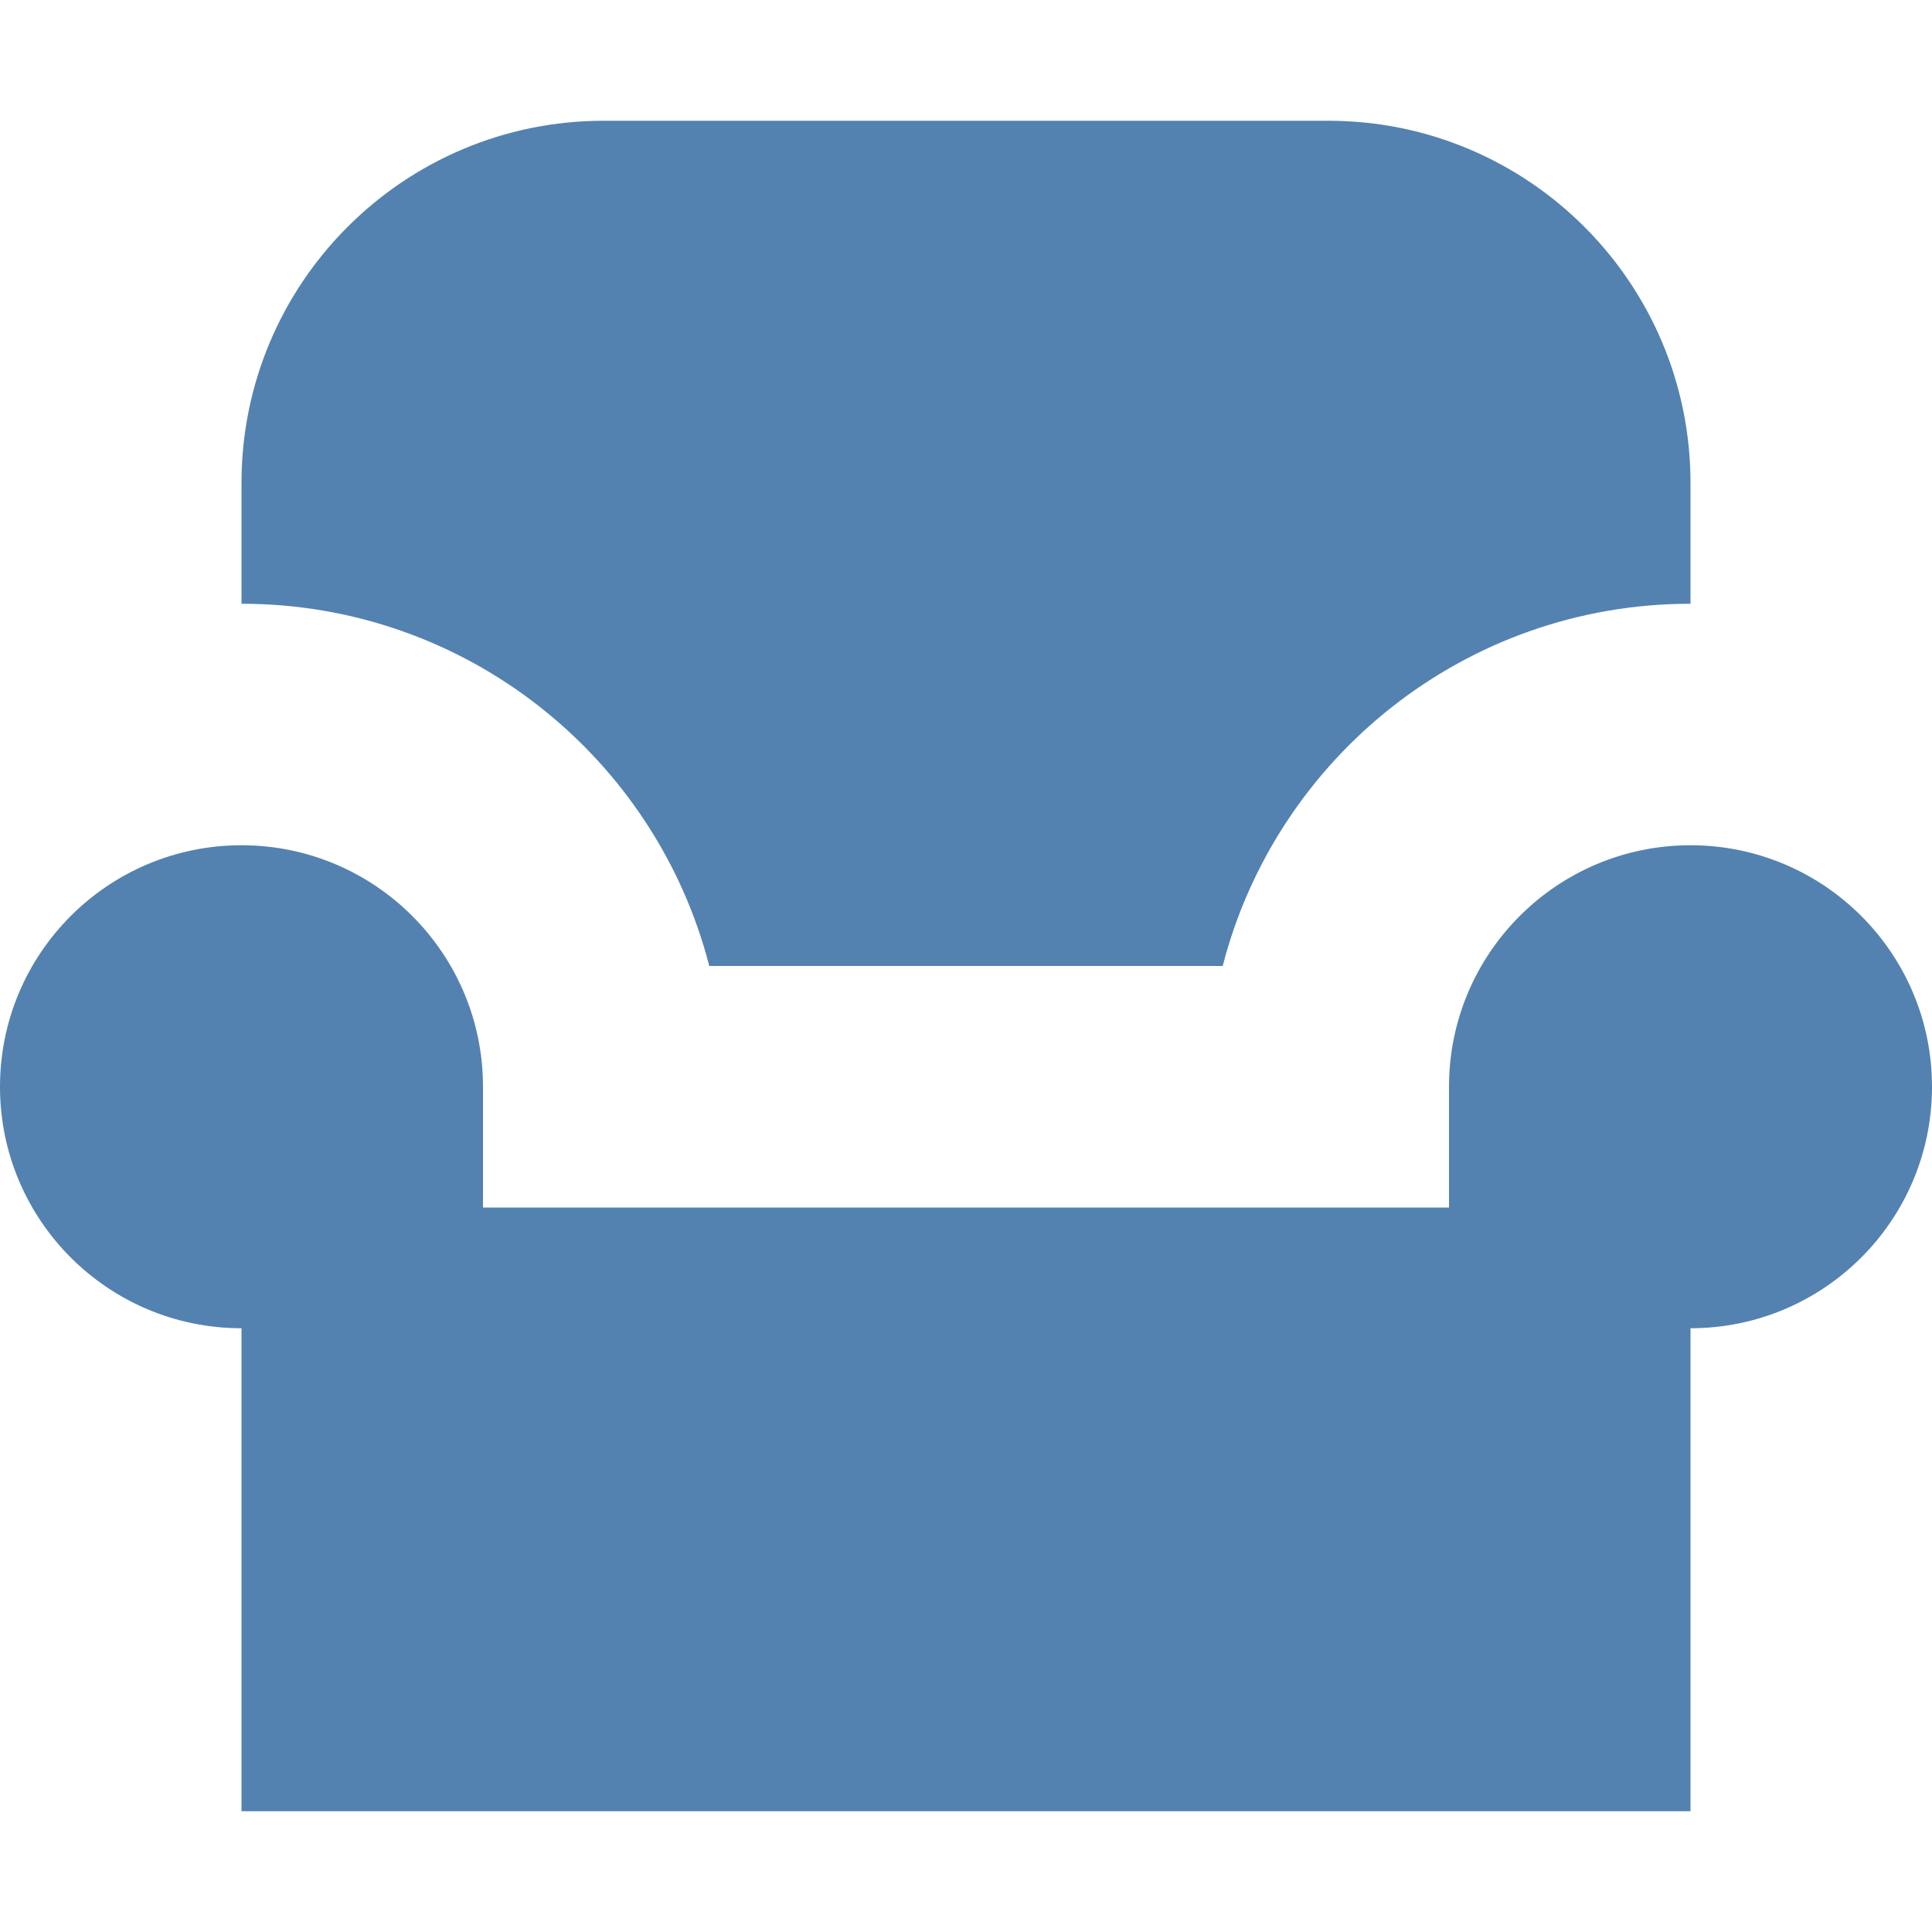
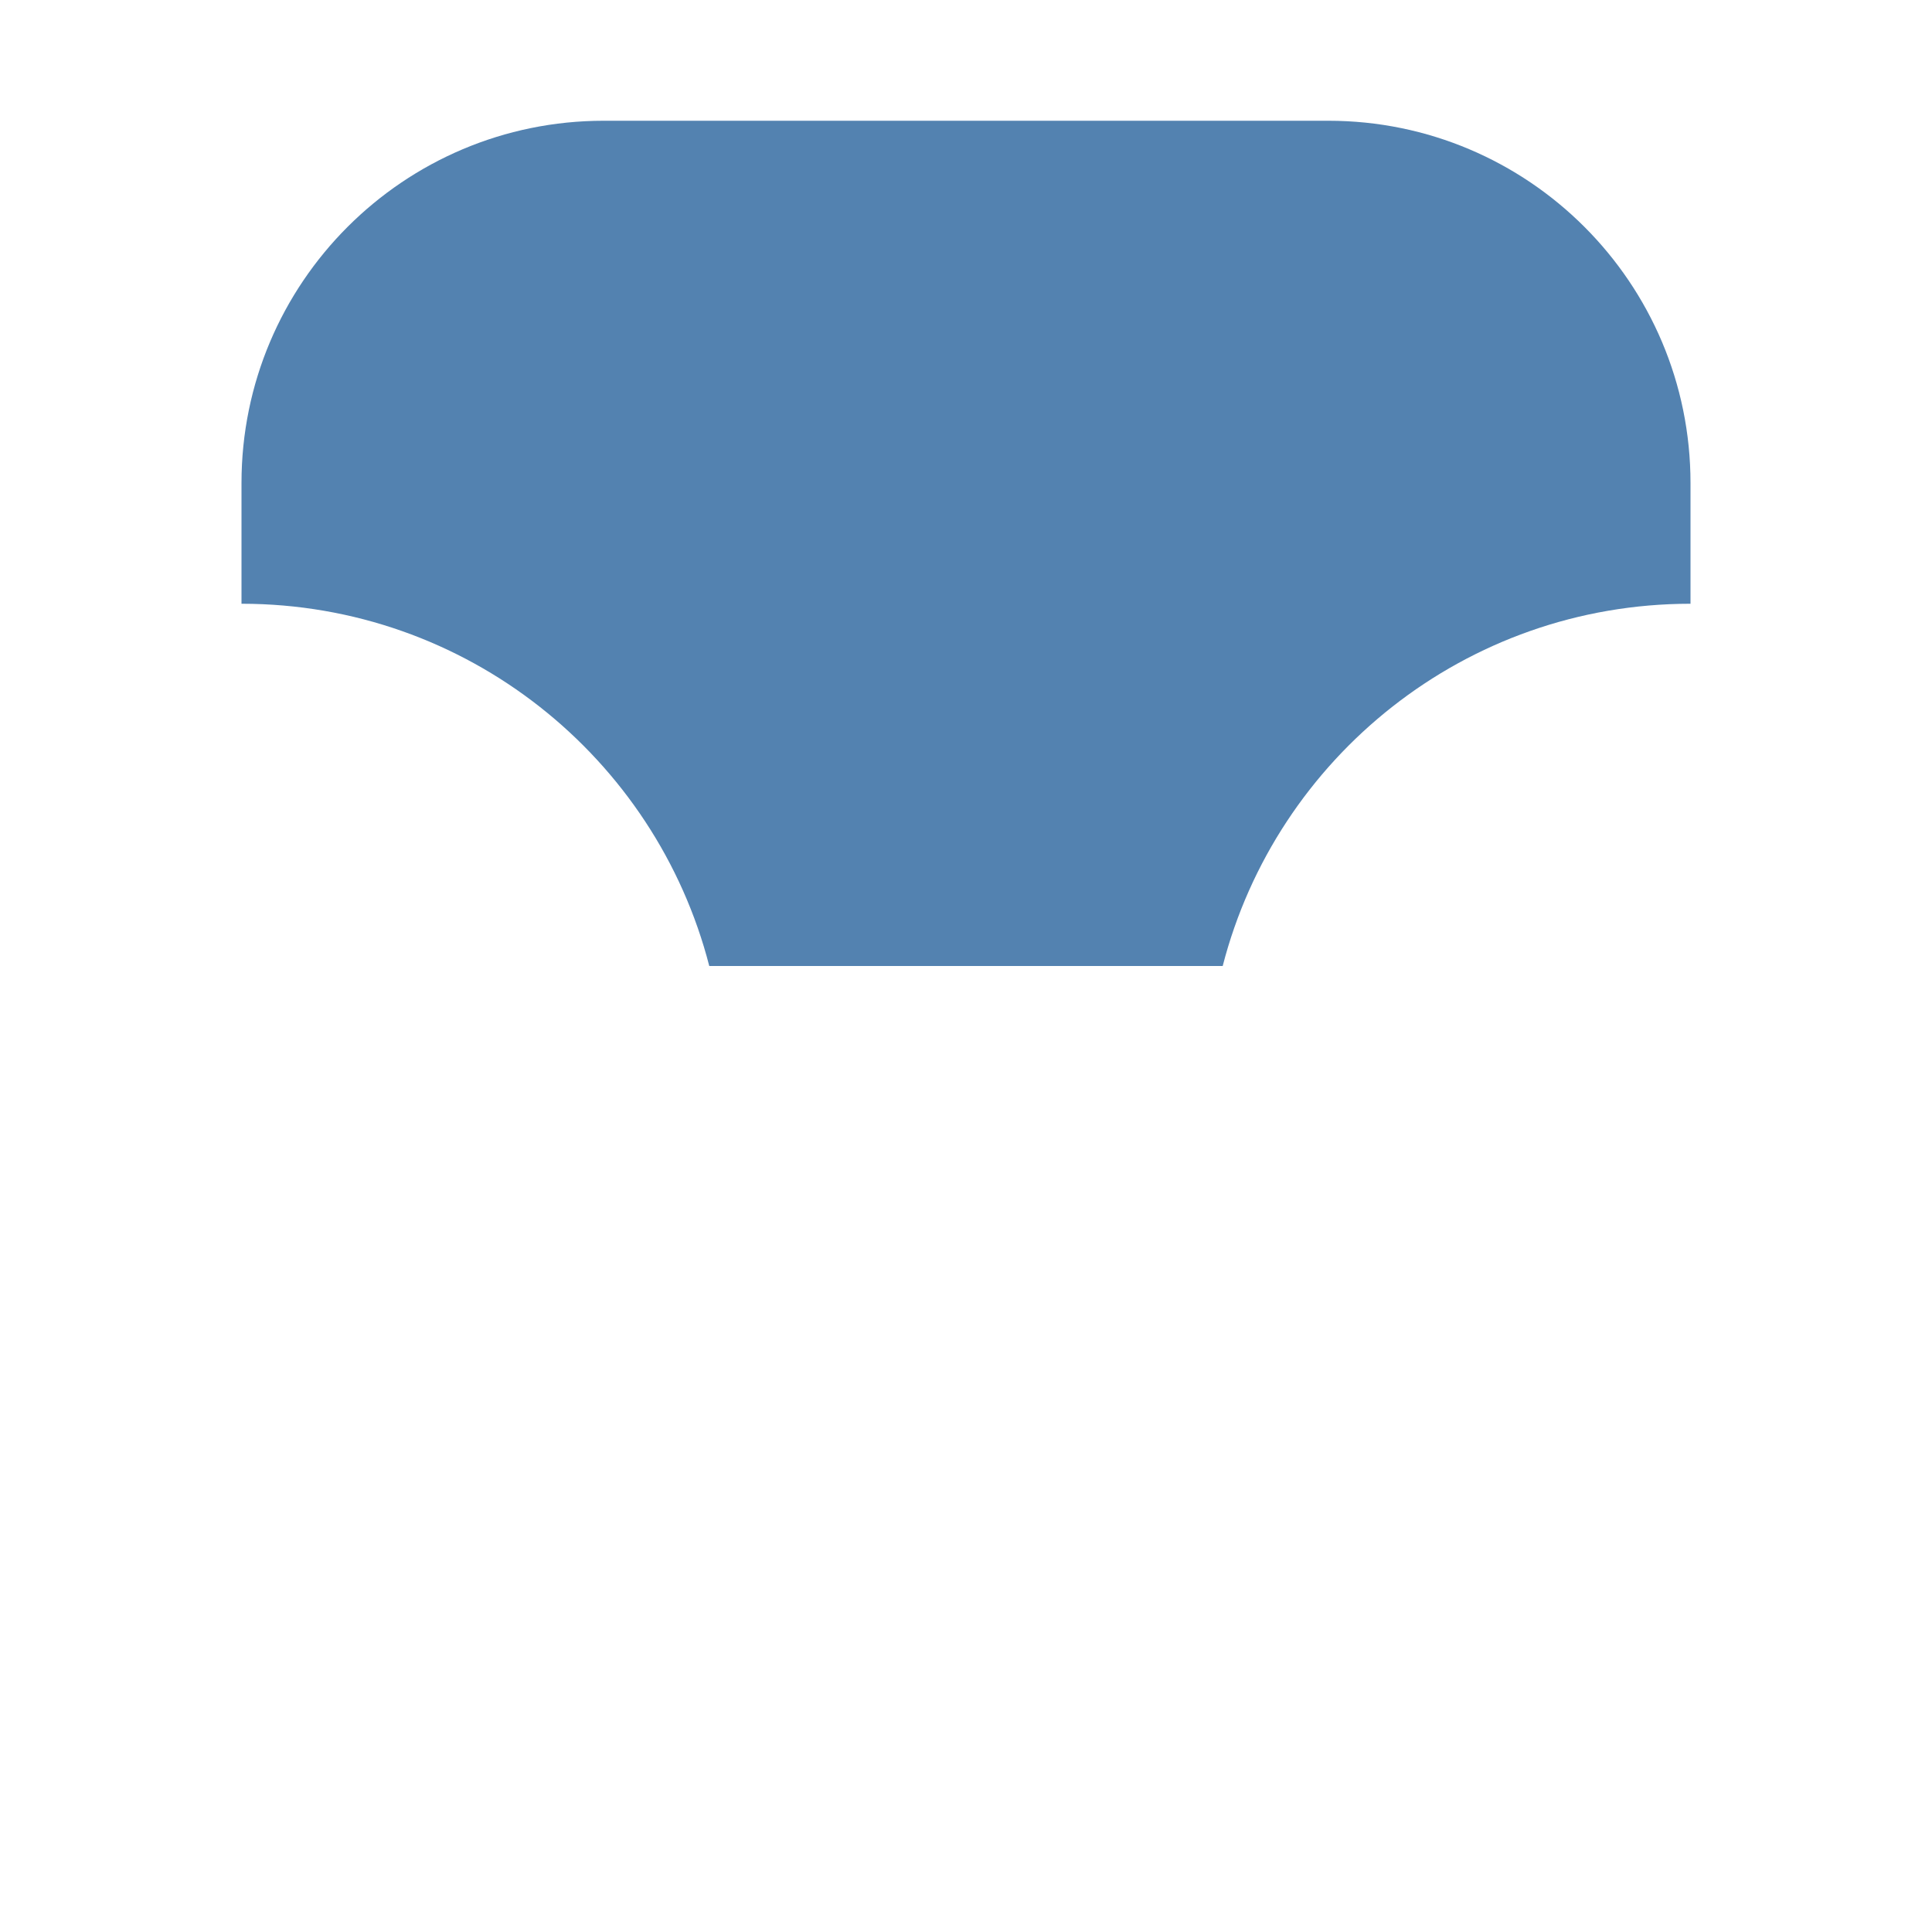
<svg xmlns="http://www.w3.org/2000/svg" width="60" height="60" viewBox="0 0 60 60" fill="none">
  <path d="M7.5 15C7.5 8.787 12.537 3.75 18.75 3.75H41.25C47.463 3.75 52.5 8.787 52.5 15V18.75C45.511 18.75 39.638 23.53 37.972 30H22.027C20.362 23.53 14.489 18.75 7.5 18.75V15Z" fill="#5382B0" />
-   <path d="M45 33.75C45 29.608 48.358 26.25 52.5 26.25C56.642 26.25 60 29.608 60 33.75C60 37.892 56.642 41.25 52.5 41.25V56.25H7.5V41.25C3.358 41.25 0 37.892 0 33.75C0 29.608 3.358 26.25 7.5 26.25C11.642 26.25 15 29.608 15 33.75V37.5H45V33.75Z" fill="#5382B0" />
</svg>